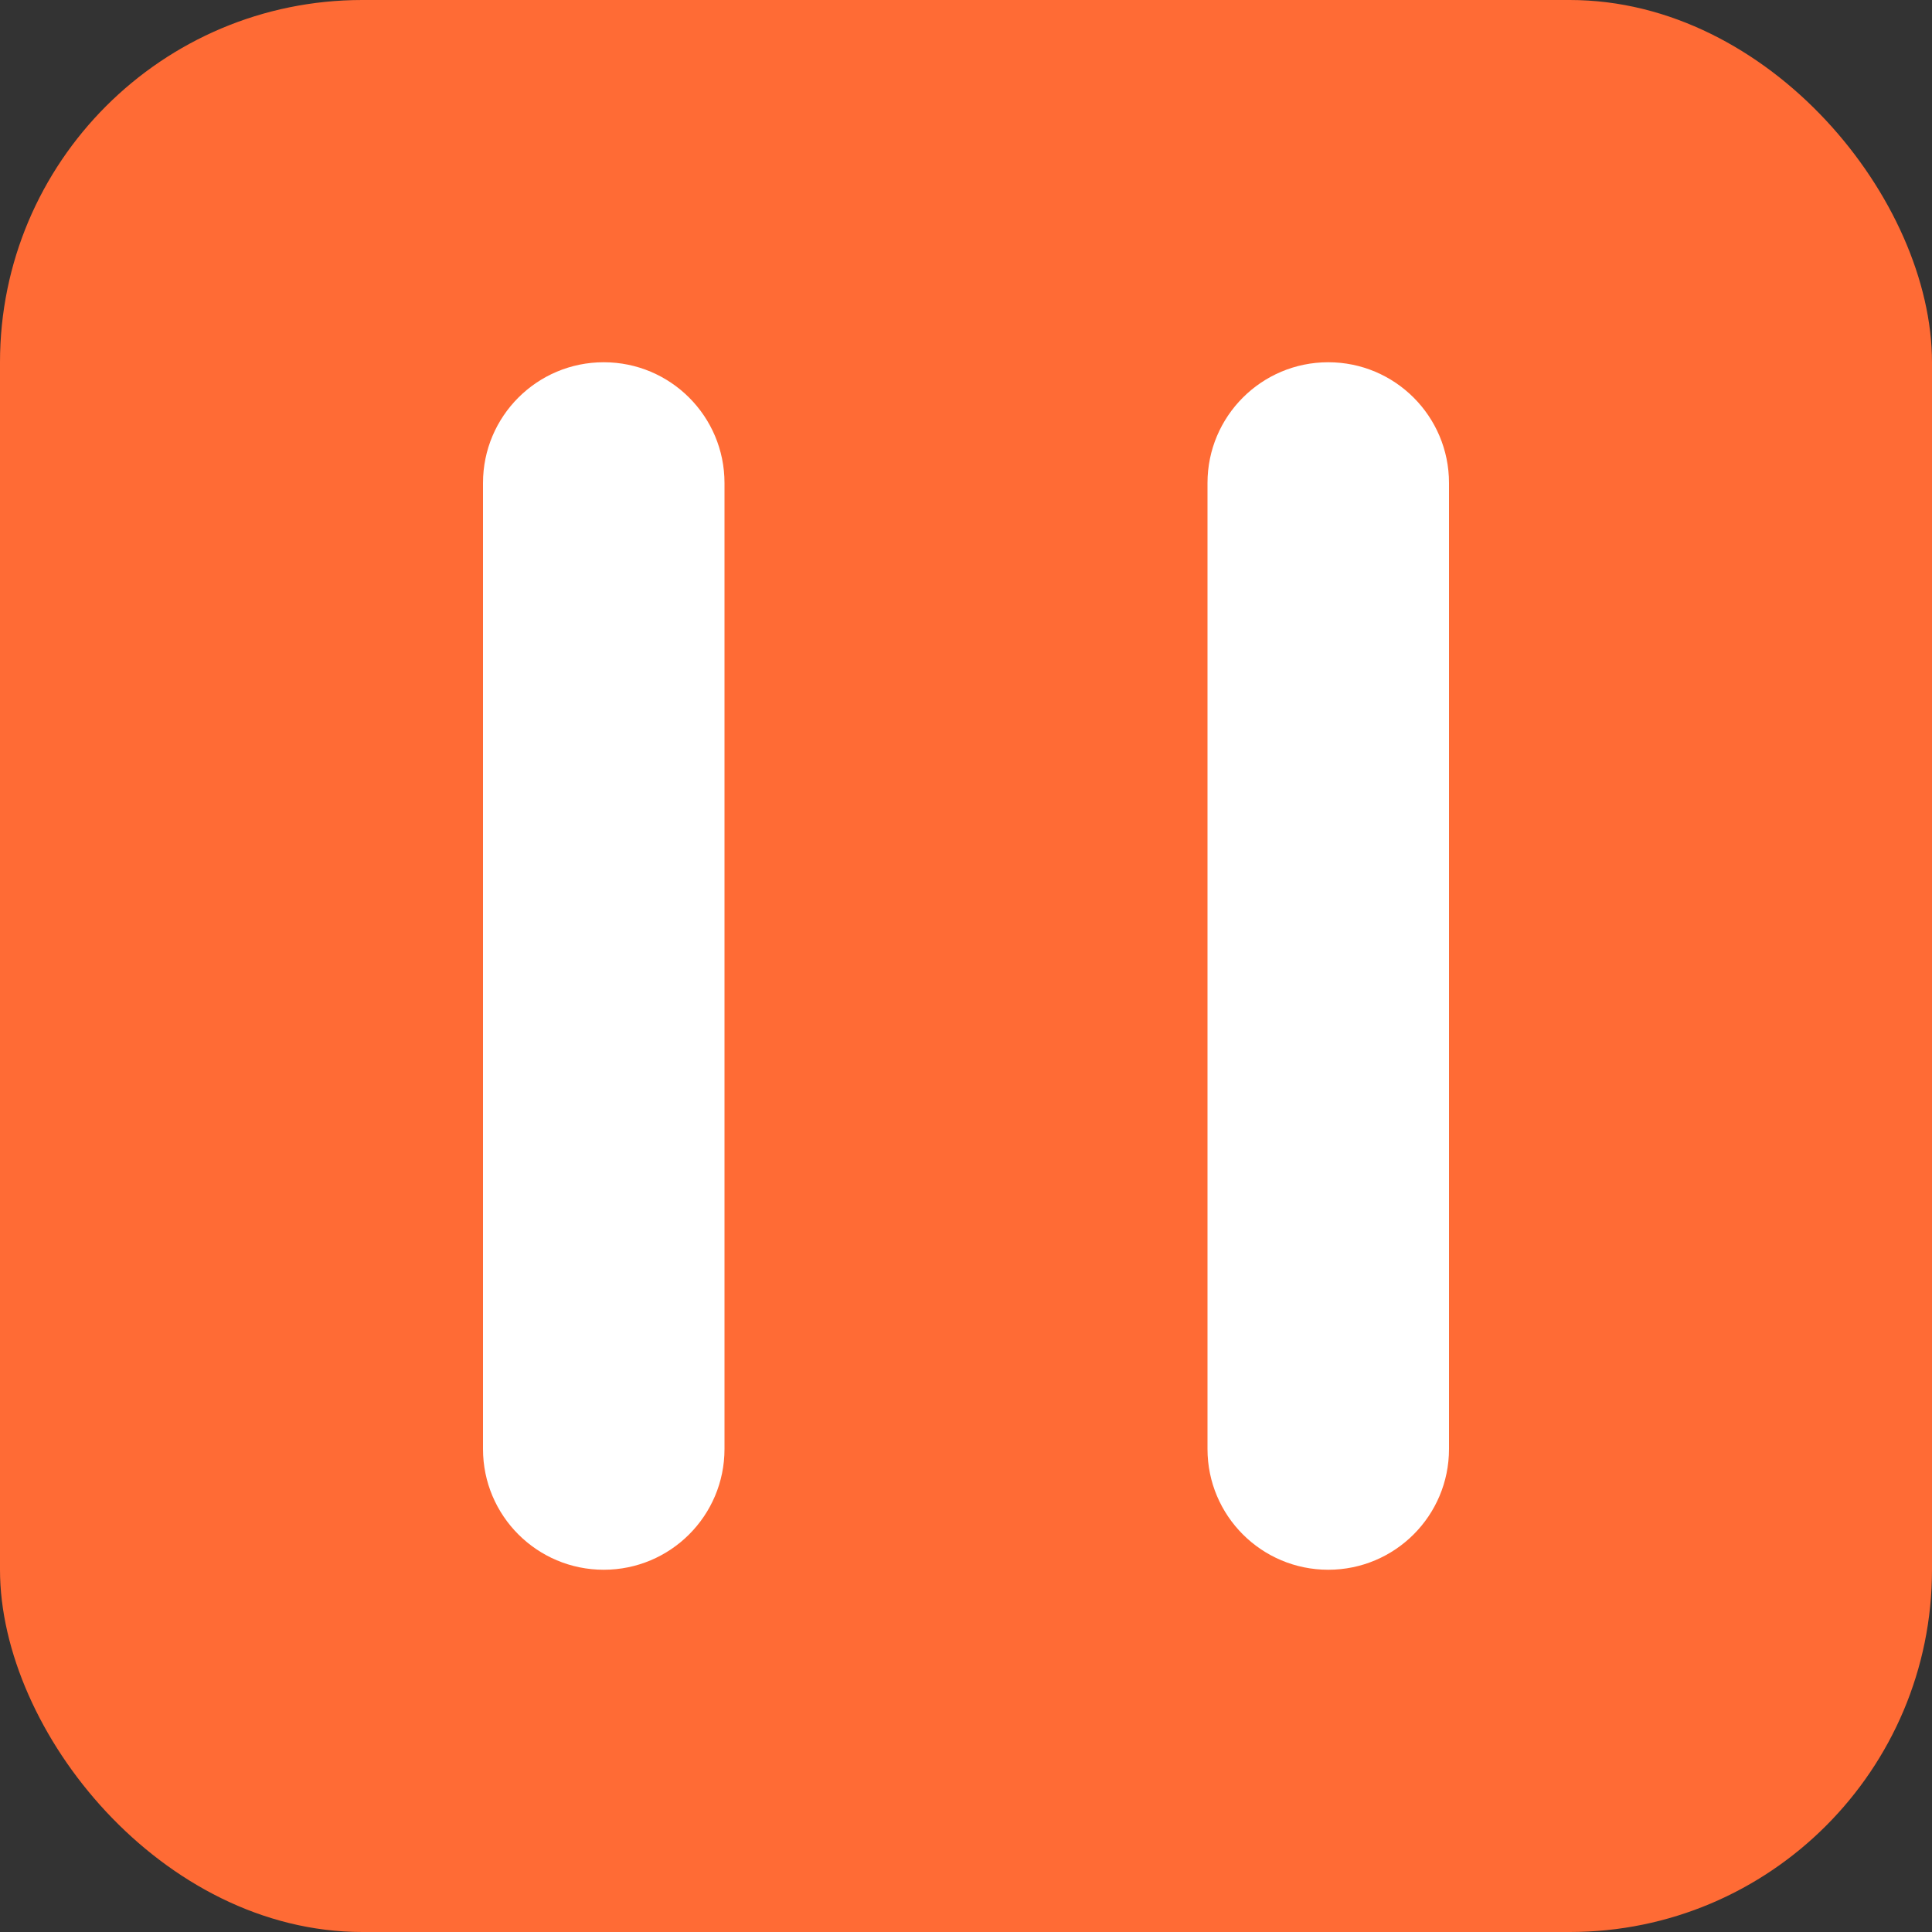
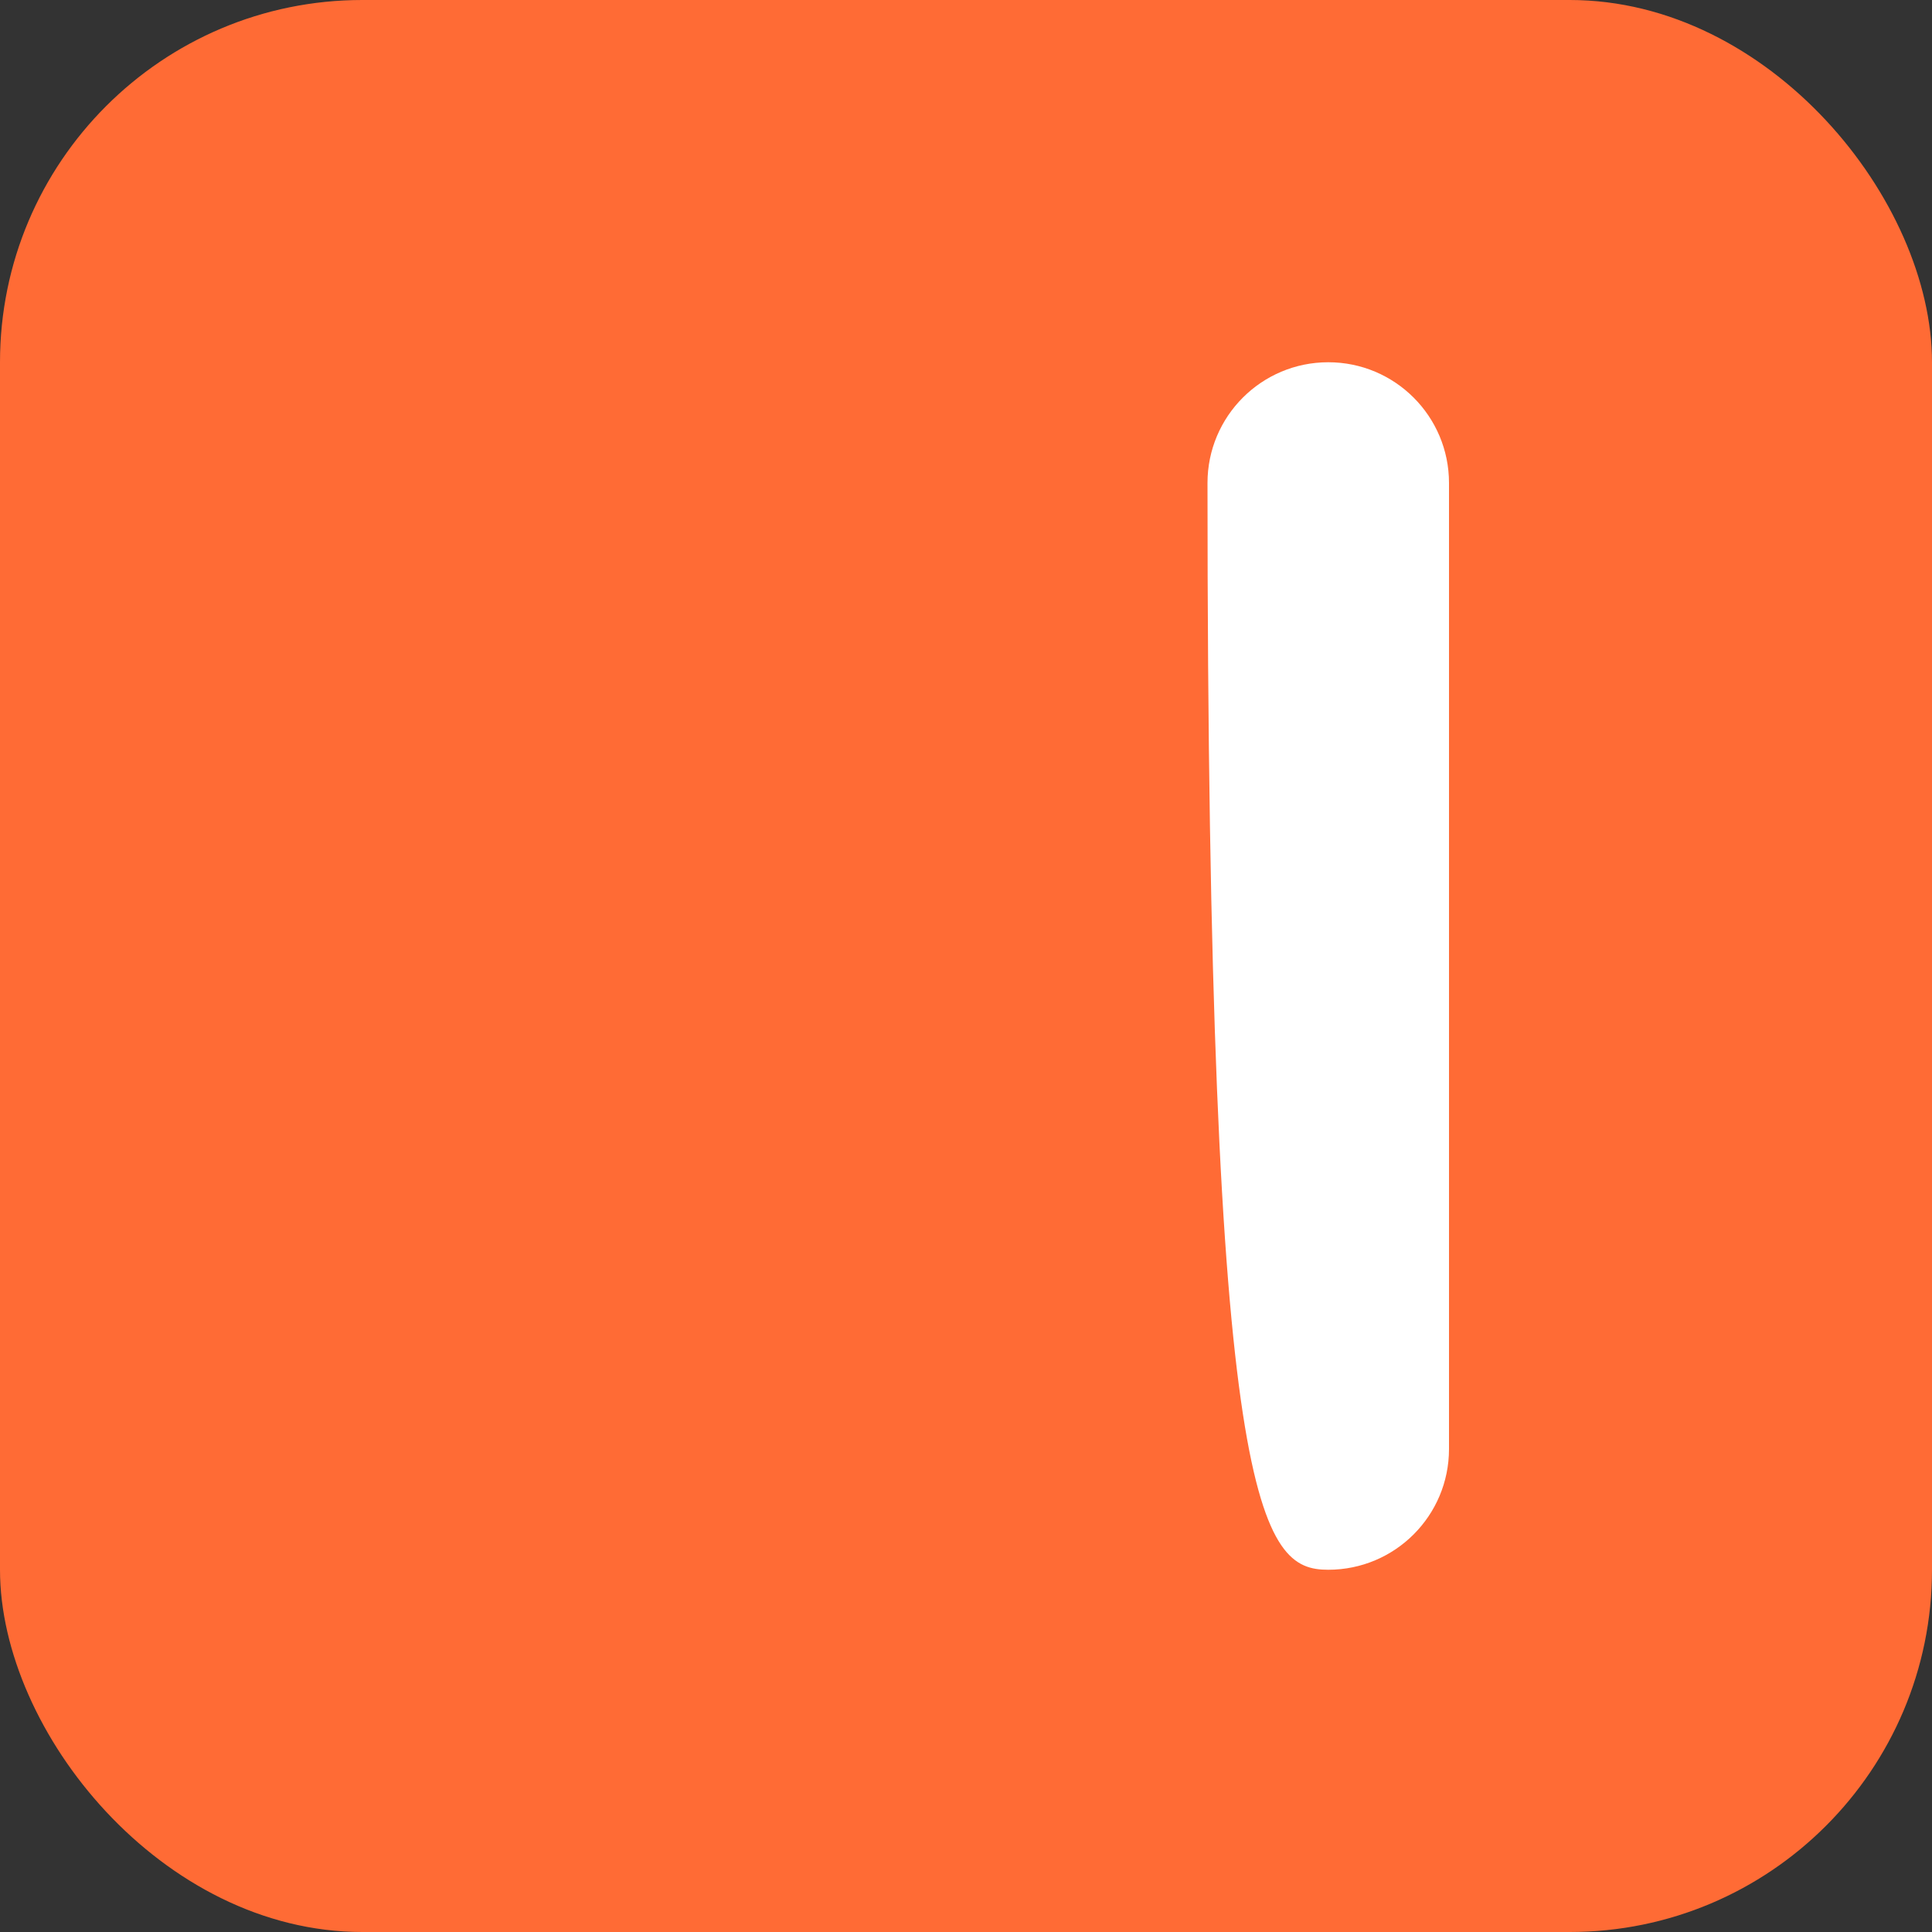
<svg xmlns="http://www.w3.org/2000/svg" width="32" height="32" viewBox="0 0 32 32" fill="none">
  <rect x="0" y="0" width="32" height="32" fill="#333333" stroke="none" />
  <rect width="32" height="32" rx="6" fill="#FF6B35" />
-   <path d="M10 6C8.895 6 8 6.895 8 8V24C8 25.105 8.895 26 10 26C11.105 26 12 25.105 12 24V8C12 6.895 11.105 6 10 6Z" fill="white" />
-   <path d="M22 6C20.895 6 20 6.895 20 8V24C20 25.105 20.895 26 22 26C23.105 26 24 25.105 24 24V8C24 6.895 23.105 6 22 6Z" fill="white" />
+   <path d="M22 6C20.895 6 20 6.895 20 8C20 25.105 20.895 26 22 26C23.105 26 24 25.105 24 24V8C24 6.895 23.105 6 22 6Z" fill="white" />
</svg>